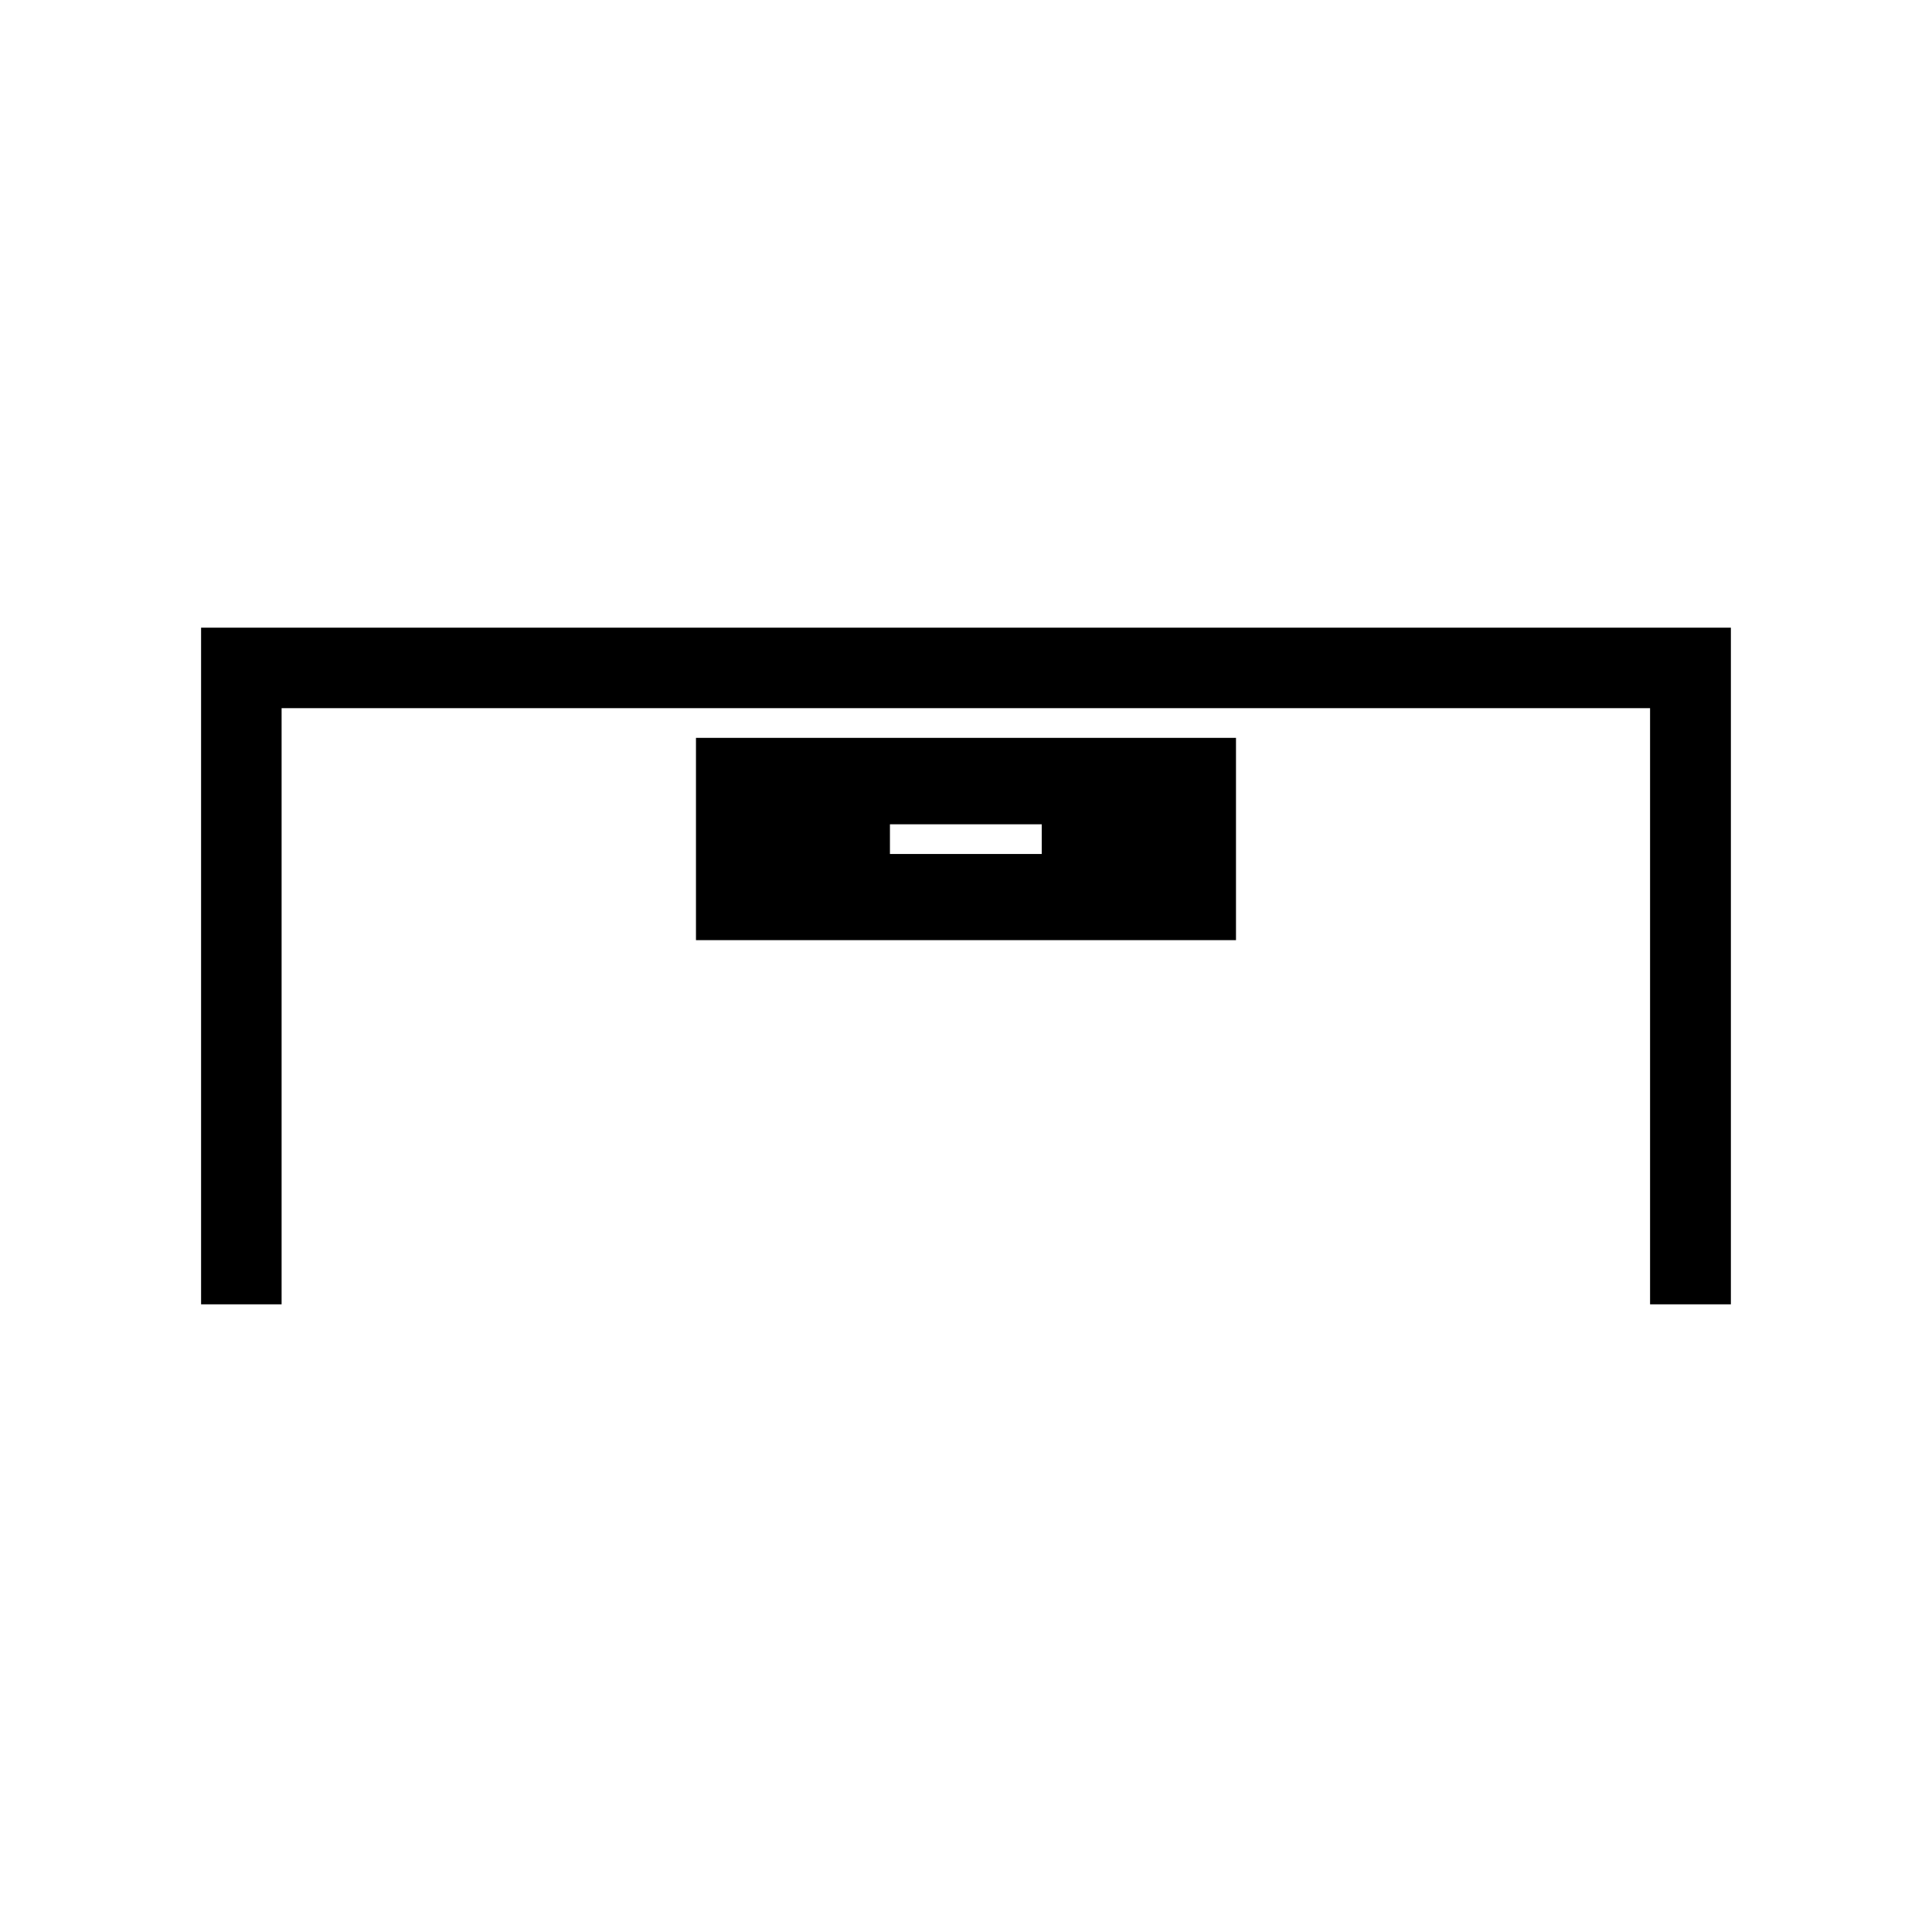
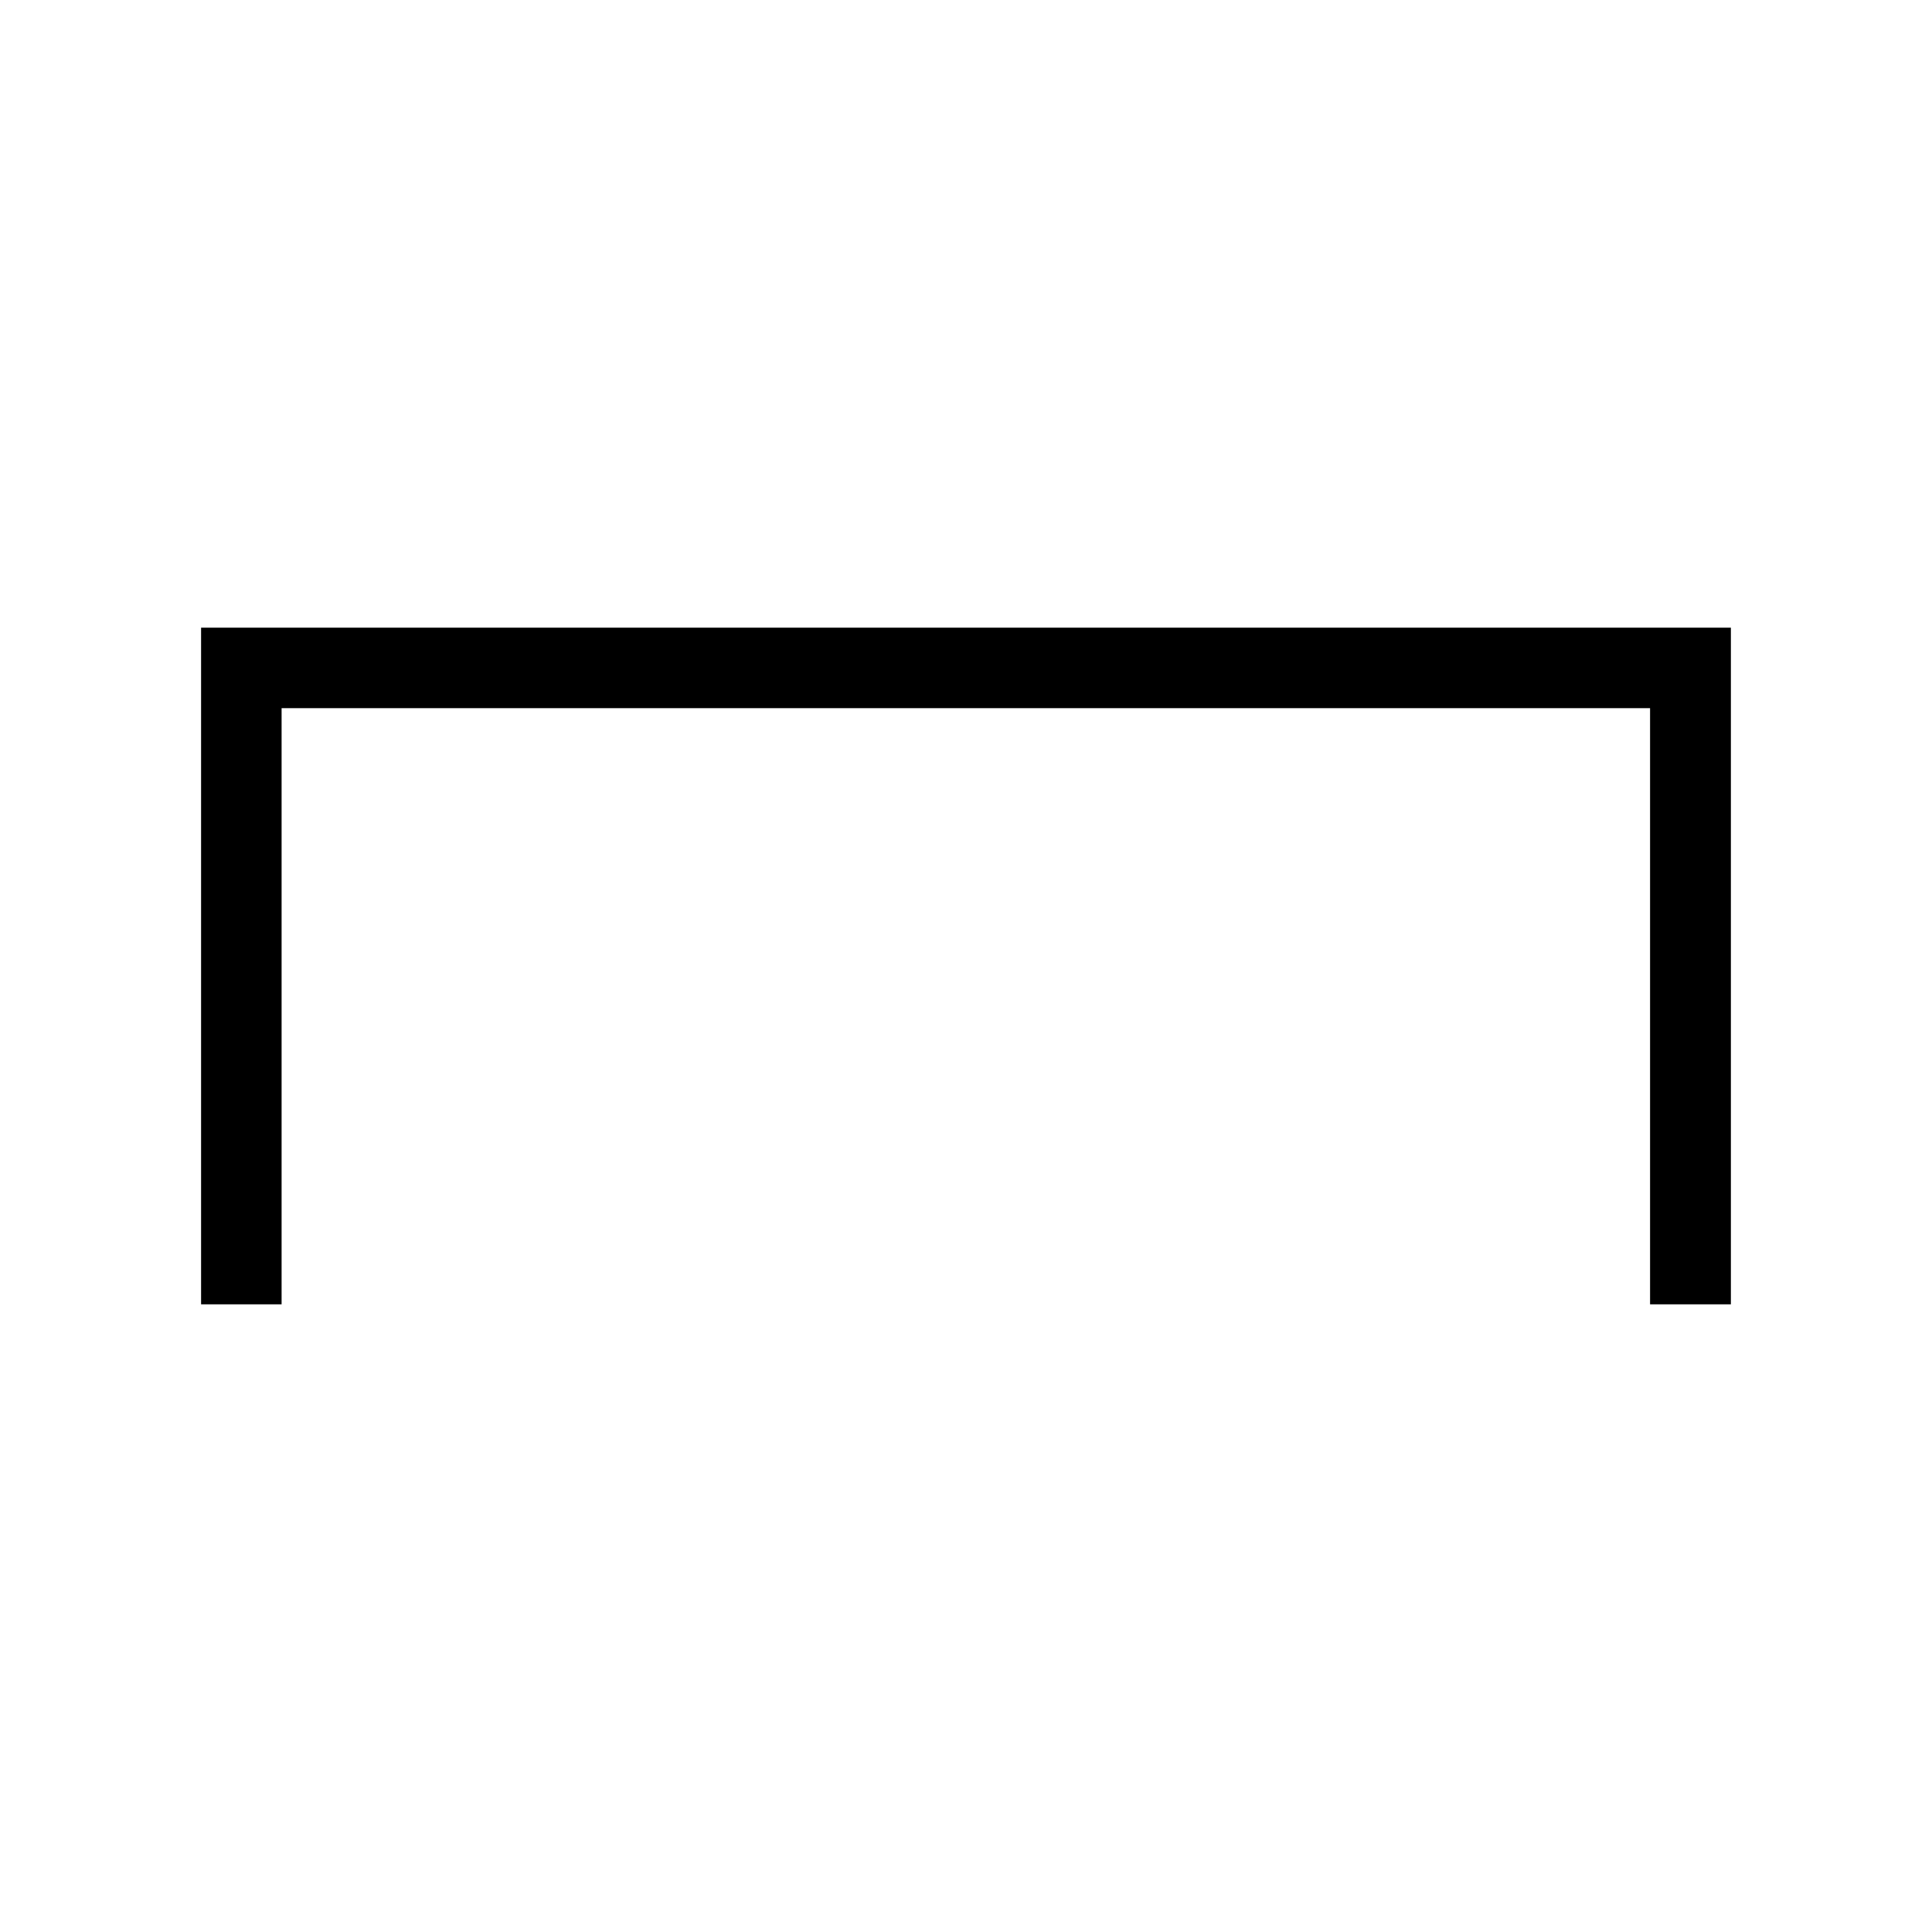
<svg xmlns="http://www.w3.org/2000/svg" fill="#000000" width="800px" height="800px" version="1.1" viewBox="144 144 512 512">
  <g>
    <path d="m602.7 489.66v-179.32h-405.41v179.32h21.336v-157.99h362.66v157.99z" />
-     <path d="m328.44 339.54v53.609h143.11v-53.609zm91.629 30.777h-40.227v-7.871h40.227z" />
  </g>
</svg>